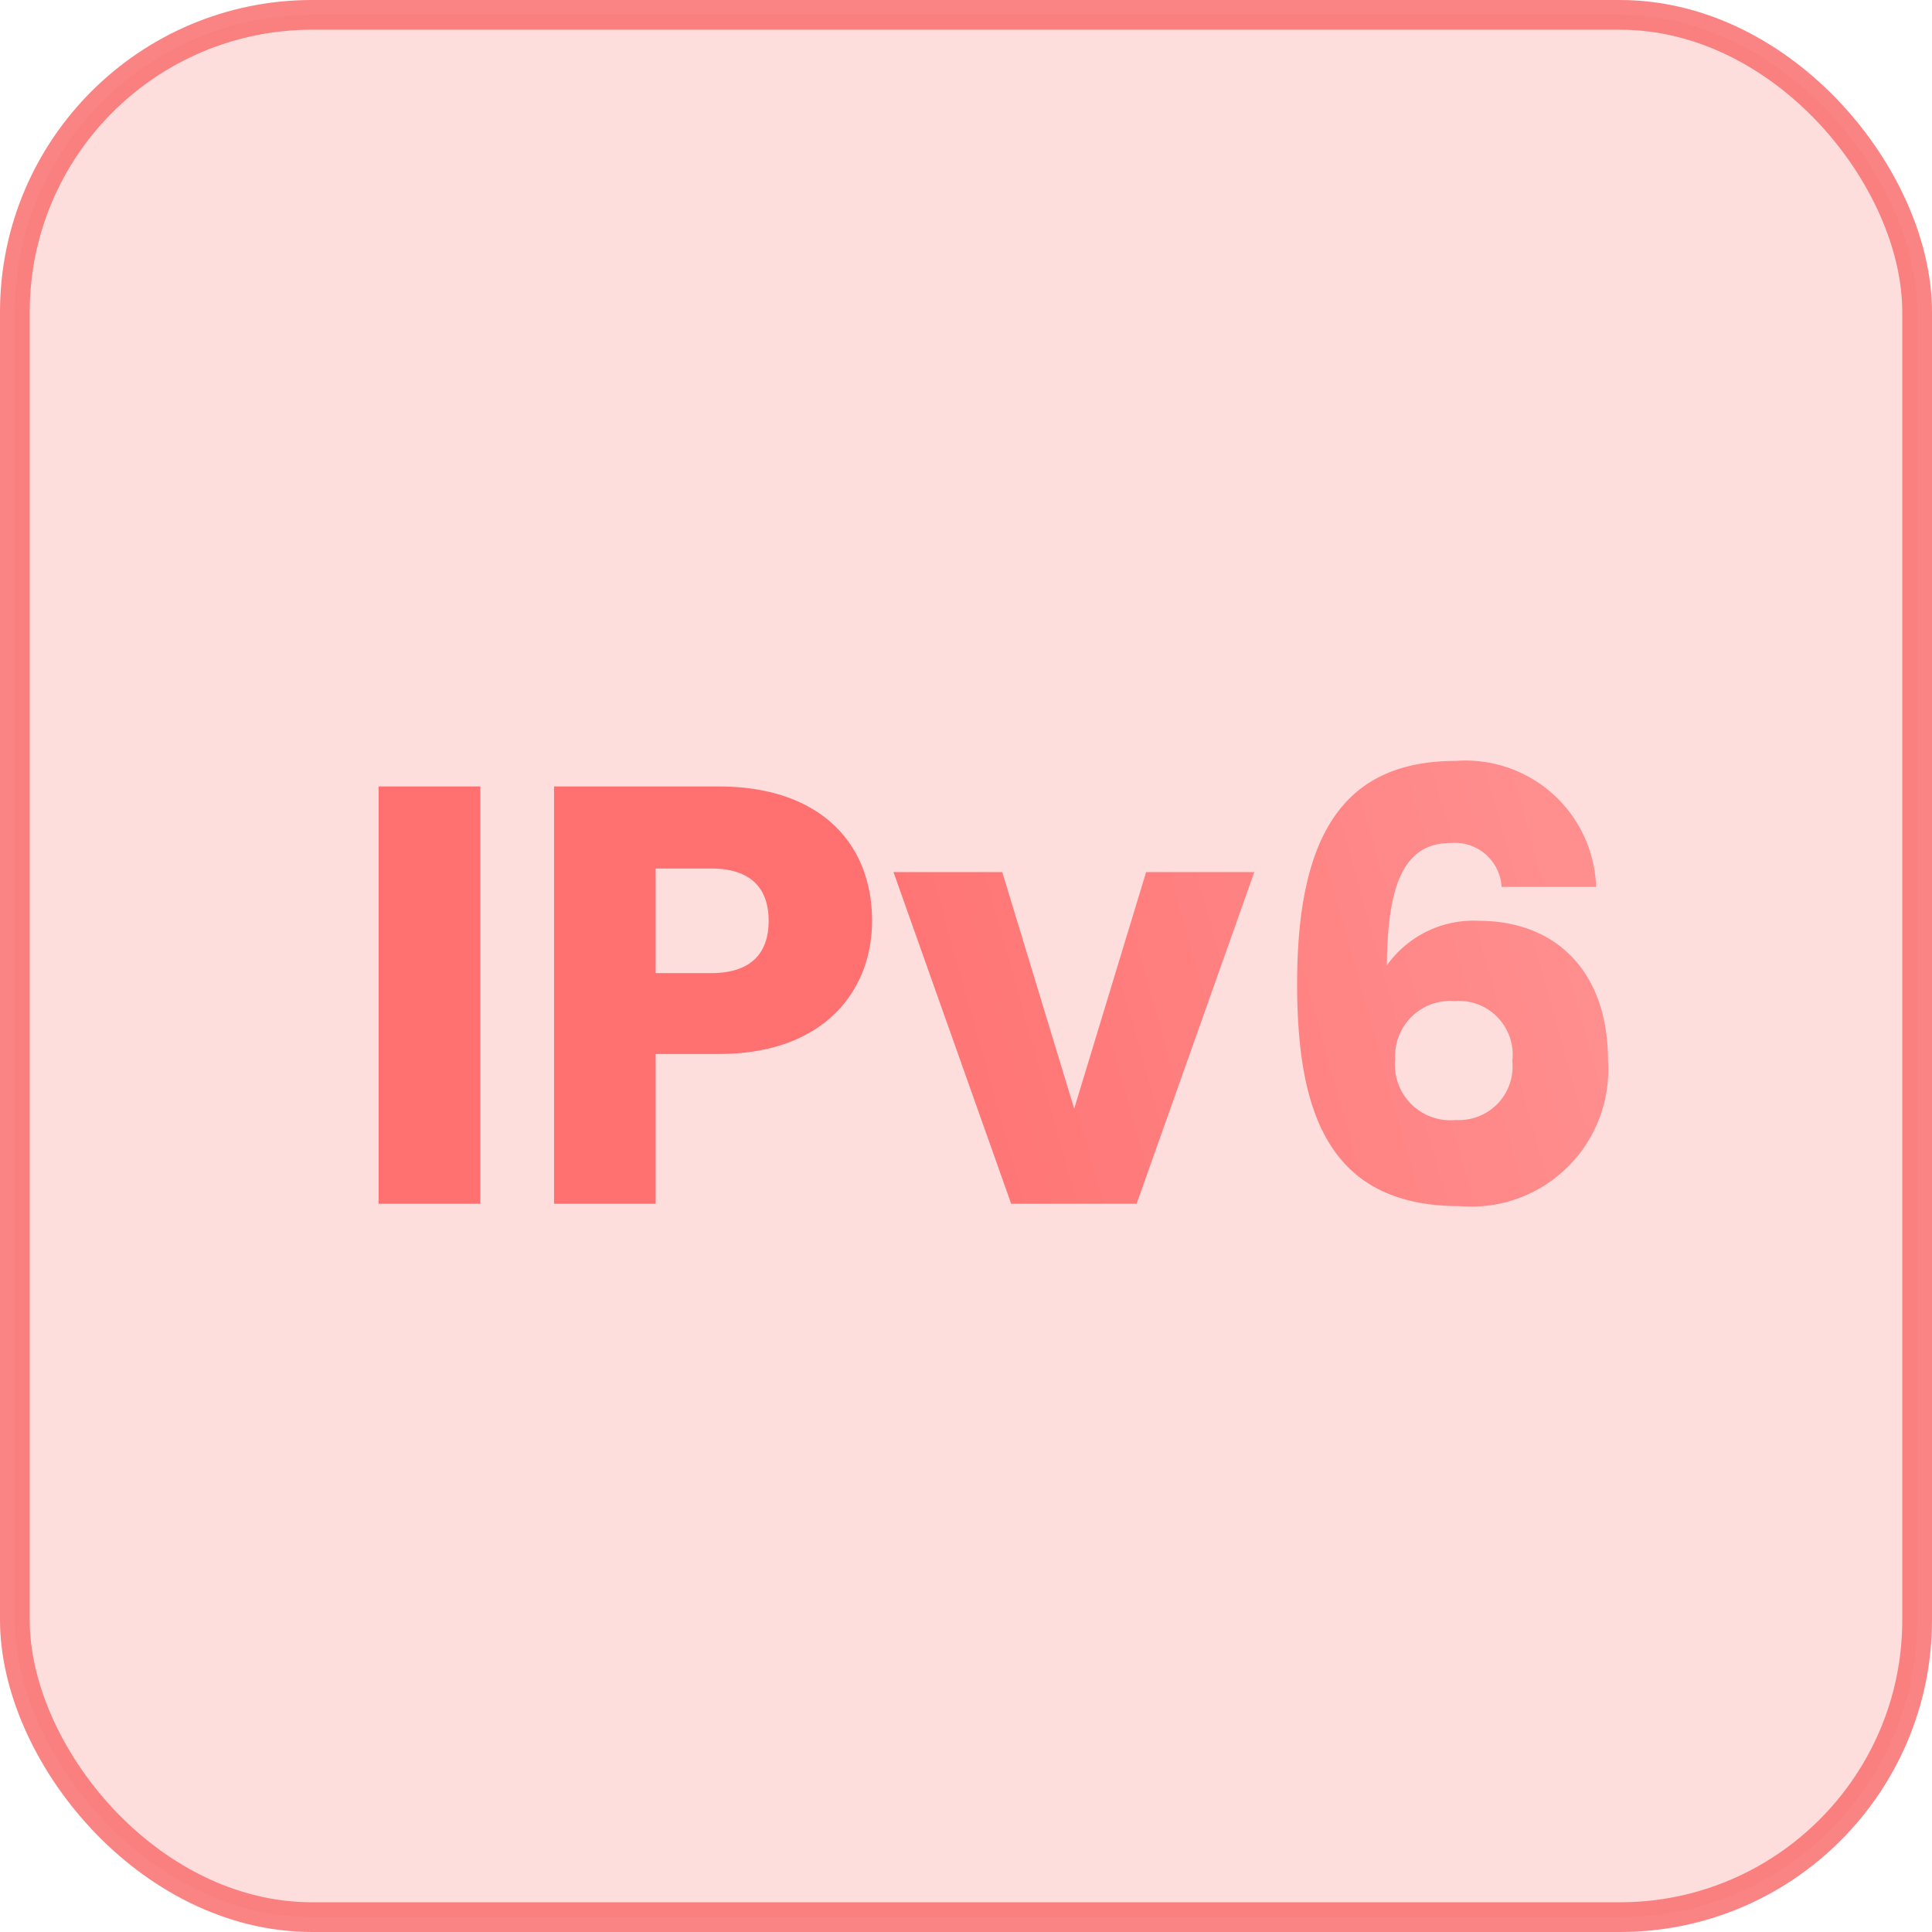
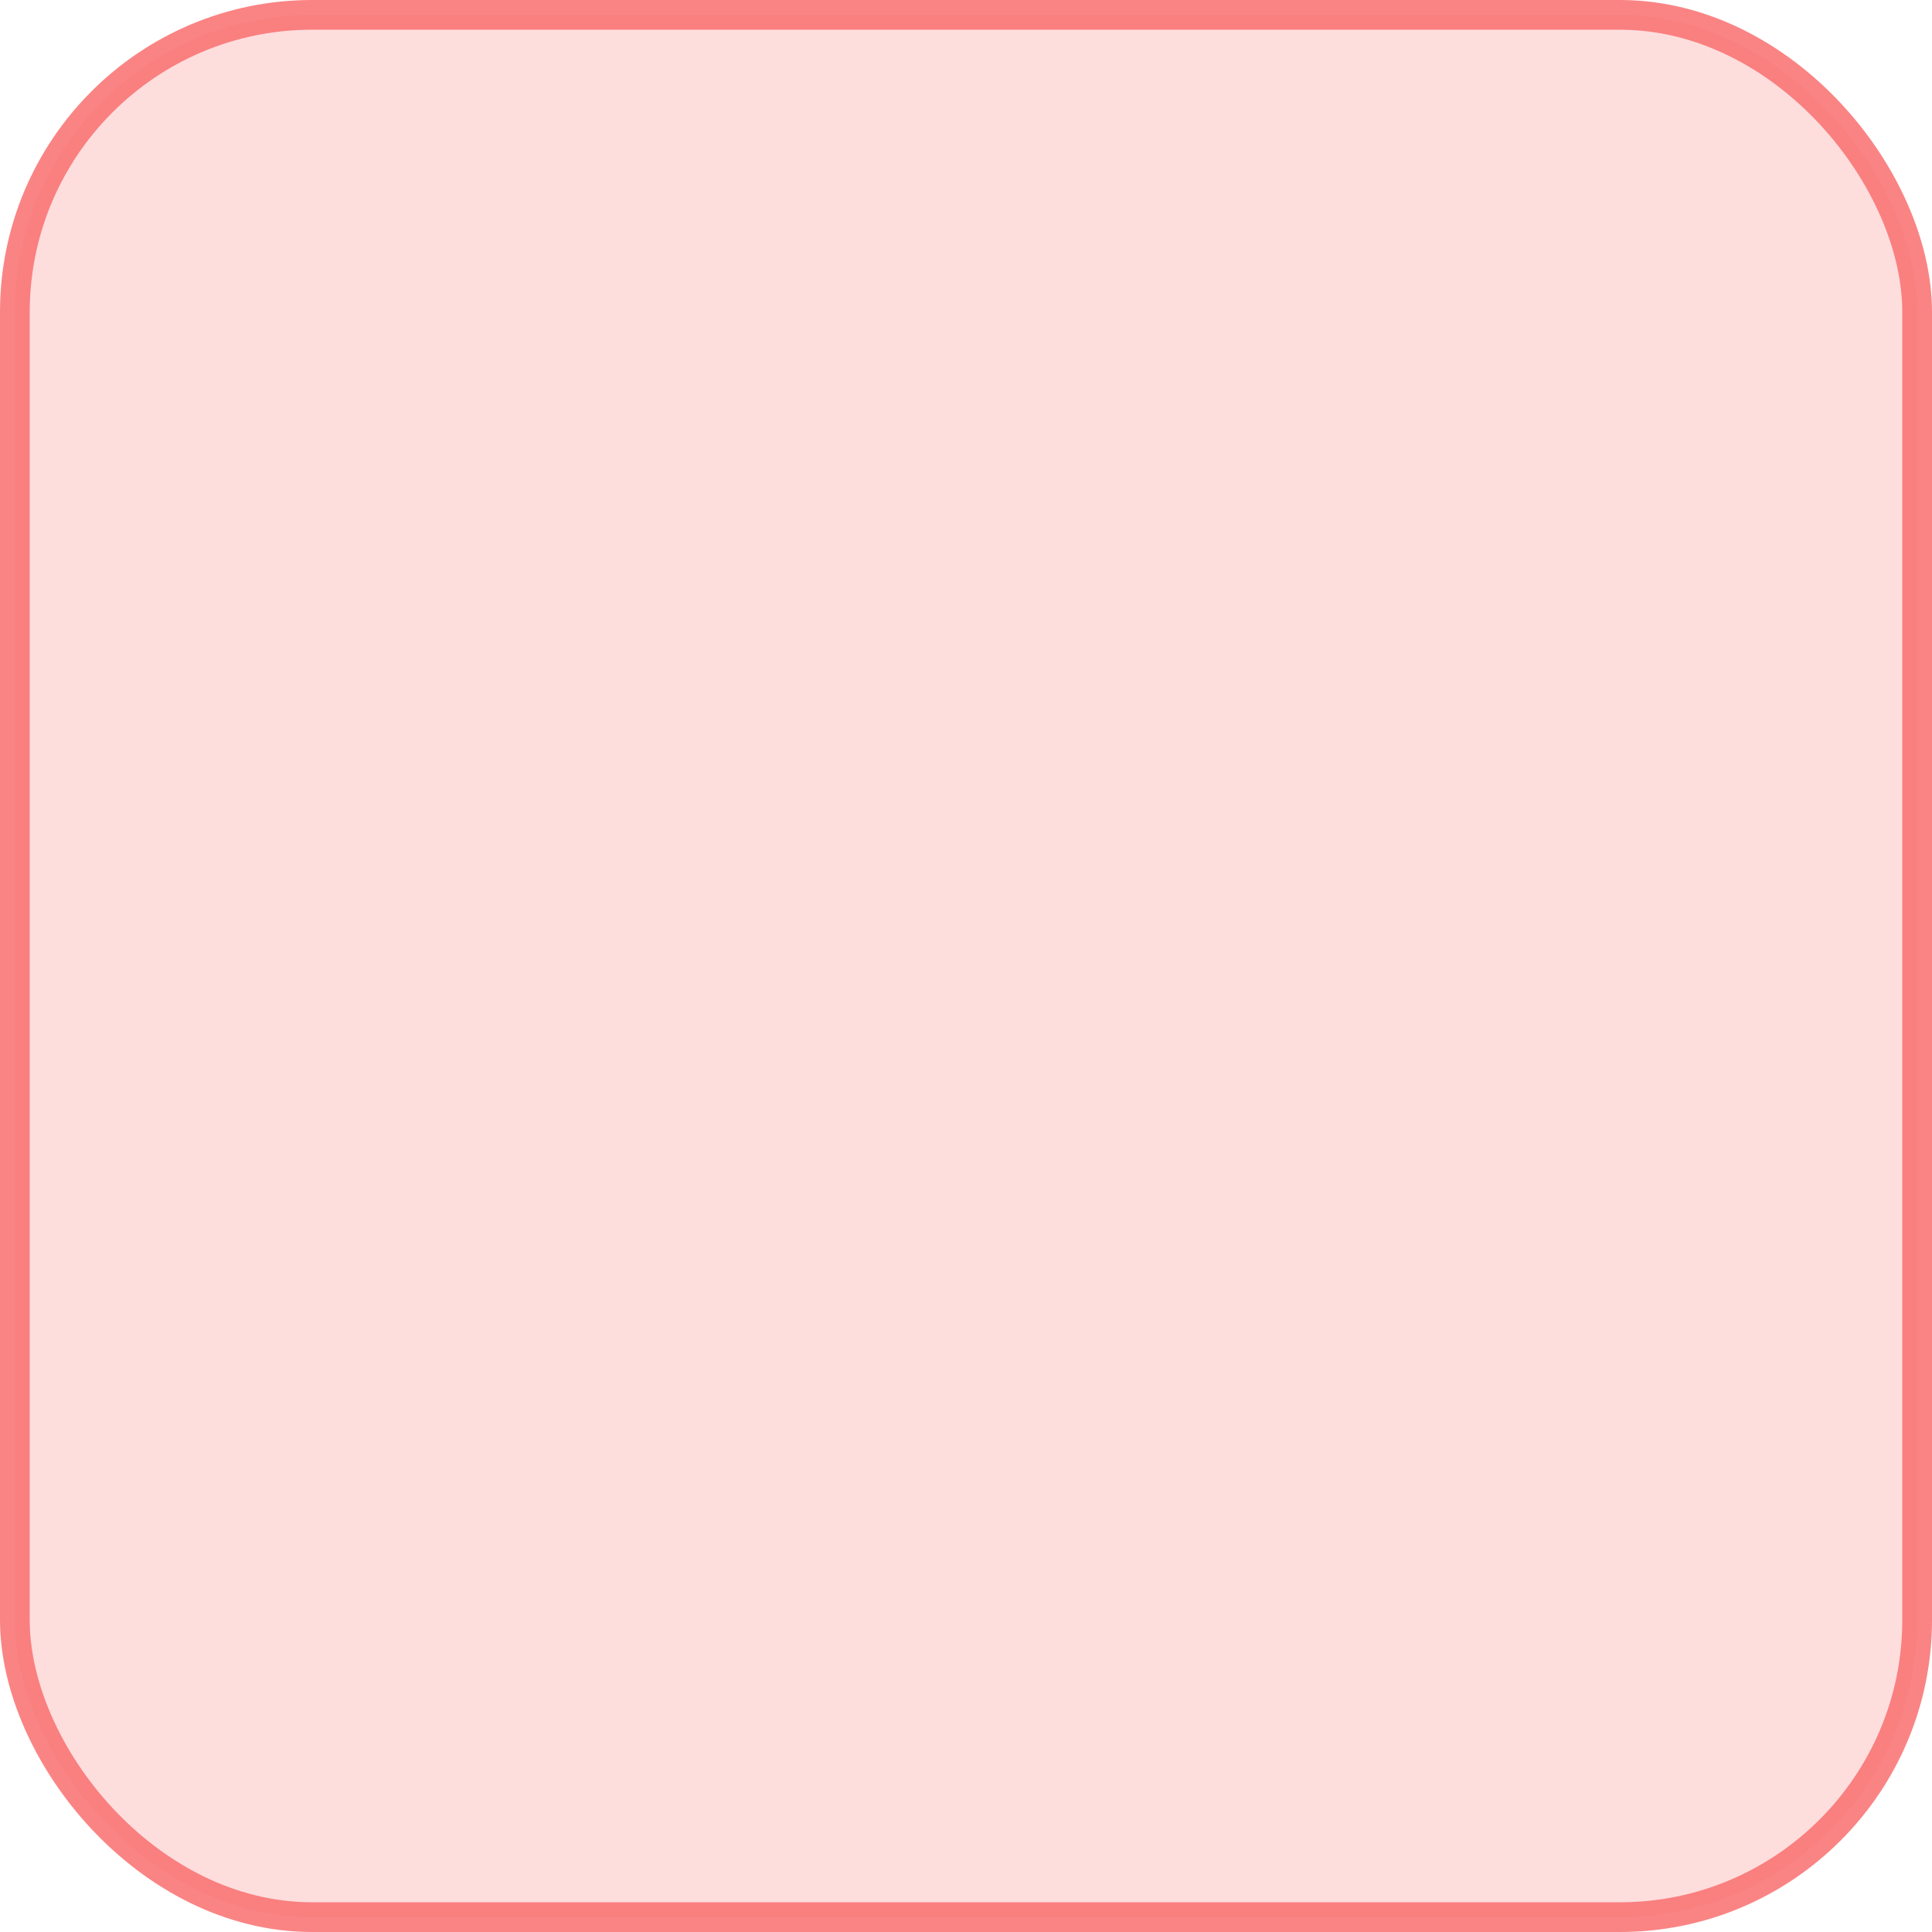
<svg xmlns="http://www.w3.org/2000/svg" width="65" height="65" viewBox="0 0 65 65">
  <defs>
    <linearGradient id="linear-gradient" x1="0.883" y1="-0.051" x2="0.286" y2="0.055" gradientUnits="objectBoundingBox">
      <stop offset="0" stop-color="#ff9494" />
      <stop offset="1" stop-color="#ff7575" />
      <stop offset="1" stop-color="#ff7171" />
      <stop offset="1" stop-color="#ff7070" />
    </linearGradient>
  </defs>
  <g id="more_feature_icon_5" transform="translate(-1228.5 -6940.5)">
    <rect id="矩形_833" data-name="矩形 833" width="64" height="64" rx="10" transform="translate(1229 6941)" fill="rgba(254,187,187,0.49)" stroke="rgba(250,110,110,0.84)" stroke-linecap="round" stroke-width="1" />
-     <path id="路径_6149" data-name="路径 6149" d="M1.24,0H4.66V-14.04H1.24Zm9.32-7.76v-3.52h1.86c1.36,0,1.94.68,1.94,1.76s-.58,1.76-1.94,1.76Zm7.28-1.76c0-2.58-1.72-4.52-5.16-4.52H7.14V0h3.42V-5.04h2.12C16.26-5.04,17.84-7.2,17.84-9.52Zm.72-1.64L22.52,0h4.22L30.7-11.16H27.06L24.64-3.2l-2.42-7.96Zm23.64.5a4.394,4.394,0,0,0-4.72-4.24c-3.78,0-5.34,2.5-5.34,7.5,0,4.36,1.08,7.48,5.48,7.48a4.61,4.61,0,0,0,4.98-4.9c0-3.04-1.8-4.7-4.34-4.7a3.569,3.569,0,0,0-3.1,1.5c.02-2.82.62-4.12,2.16-4.12a1.578,1.578,0,0,1,1.7,1.48ZM37.44-6.82A1.81,1.81,0,0,1,39.38-4.8a1.8,1.8,0,0,1-1.9,1.98,1.863,1.863,0,0,1-2.04-2.04A1.856,1.856,0,0,1,37.44-6.82Z" transform="translate(1240 6981)" fill="url(#linear-gradient)" />
  </g>
</svg>